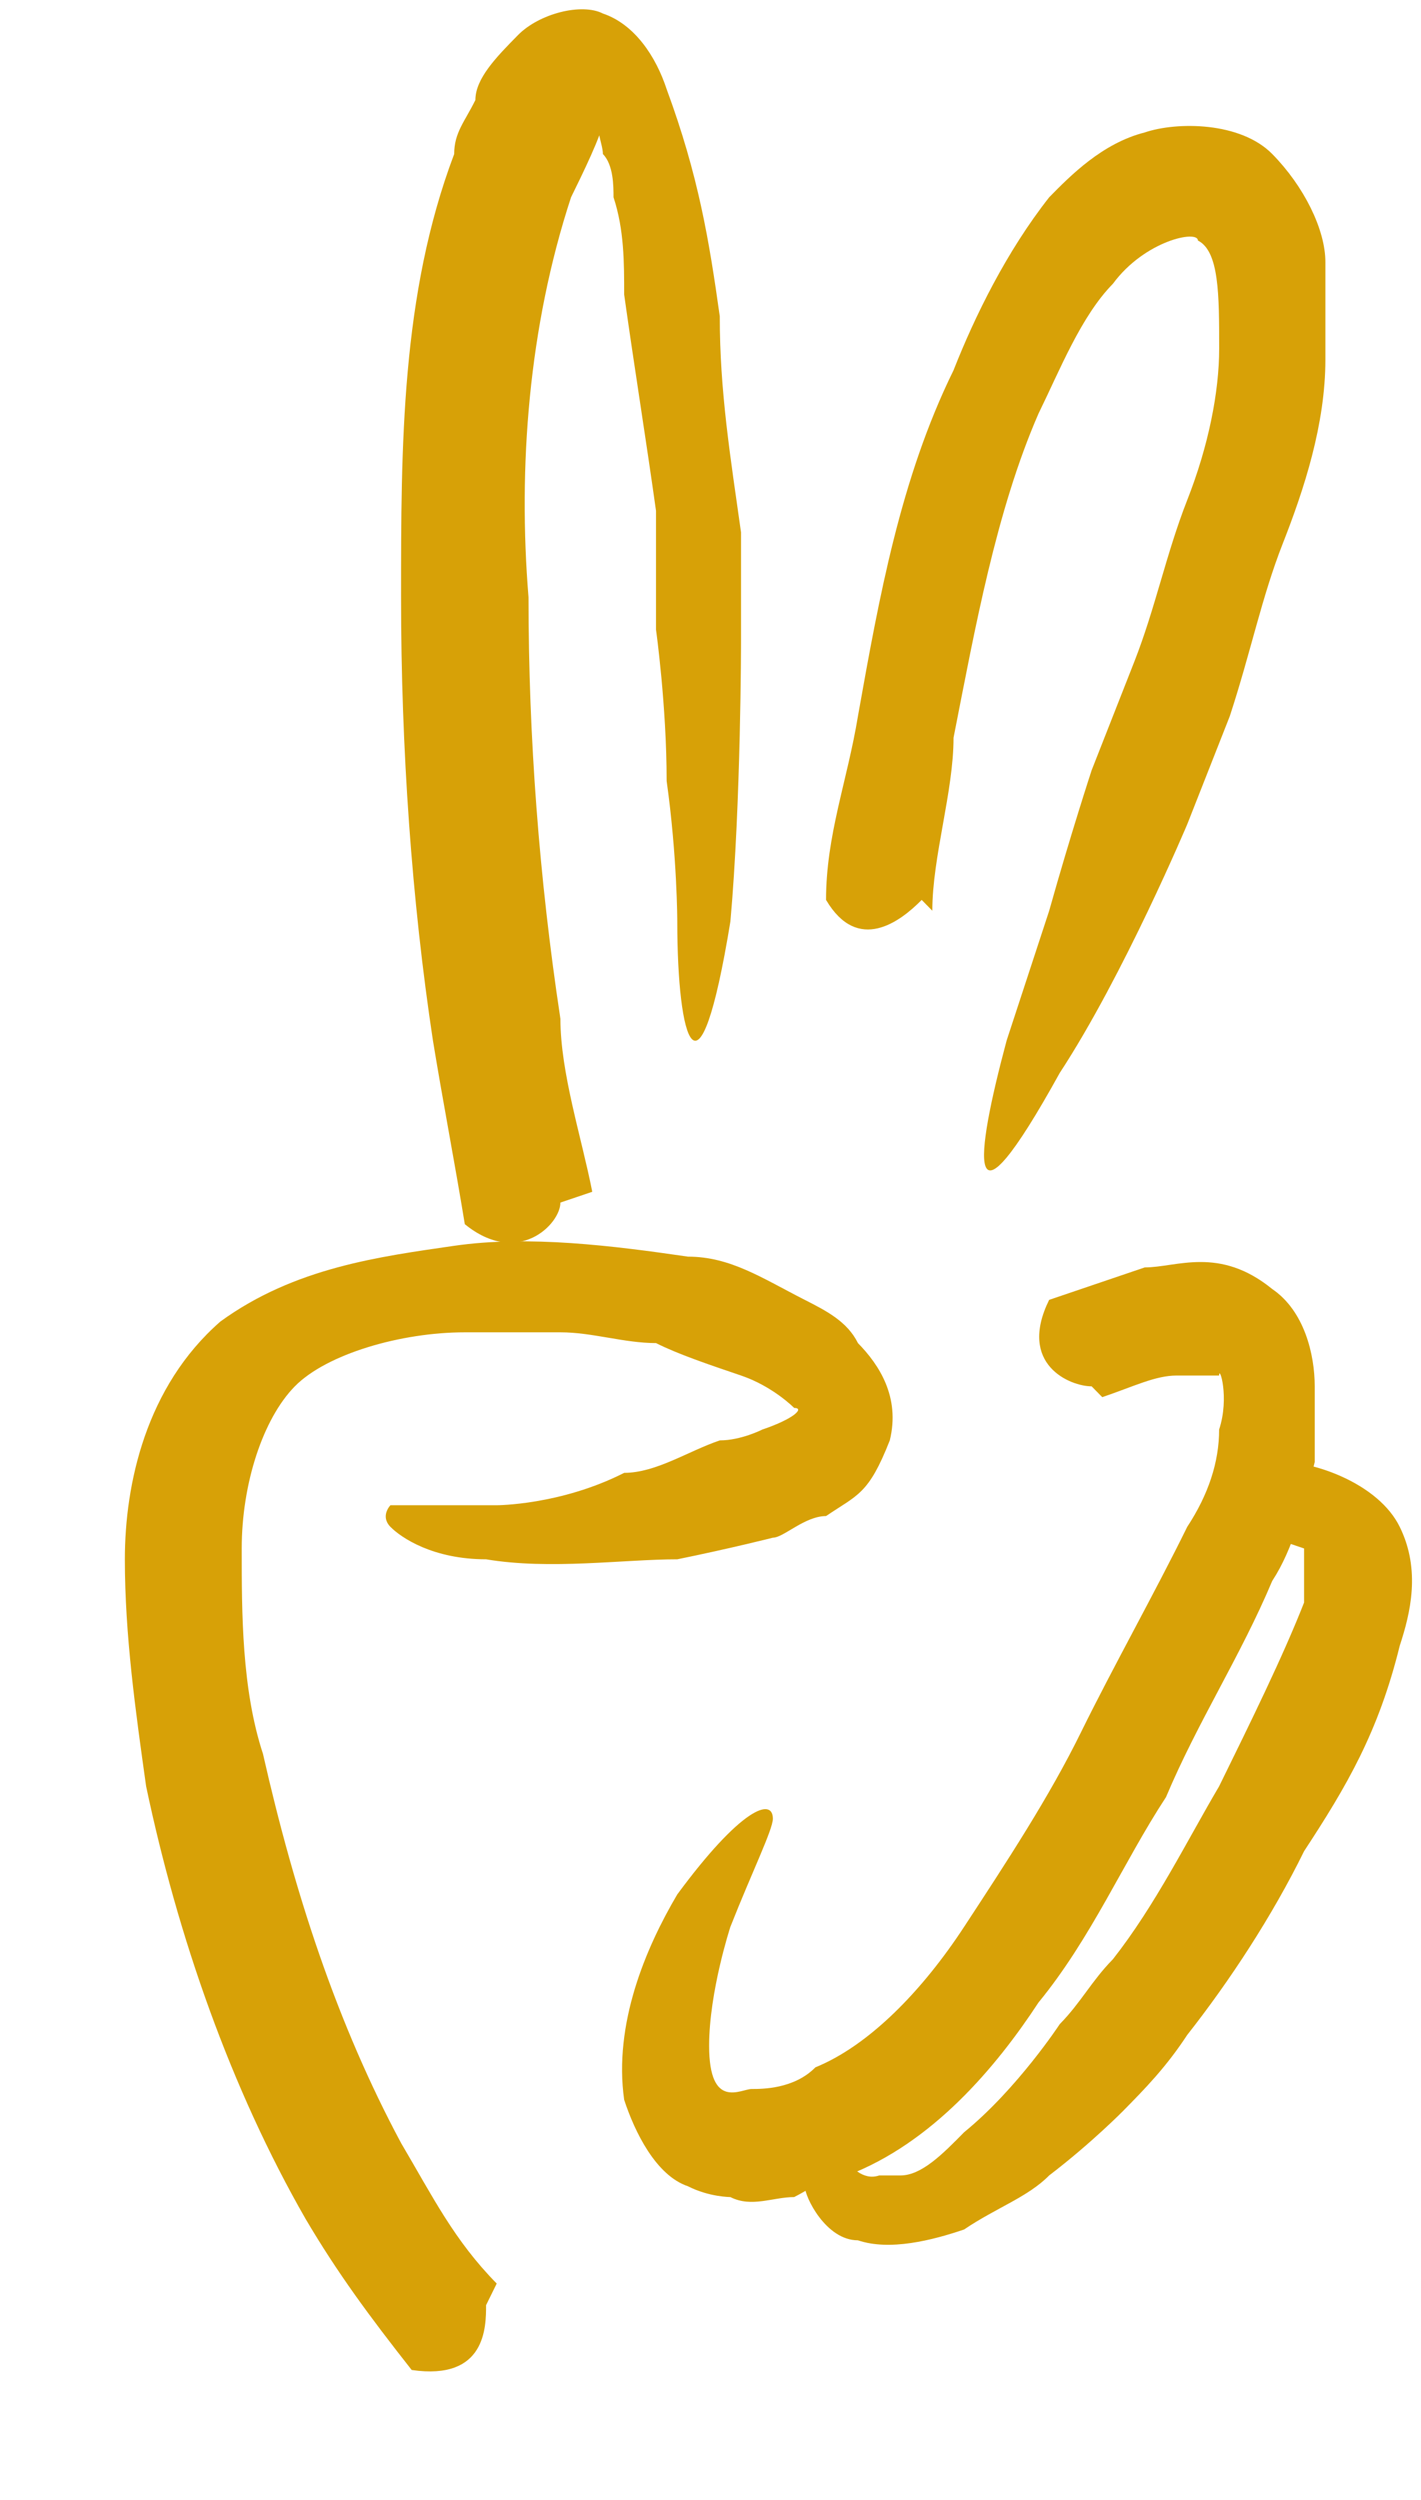
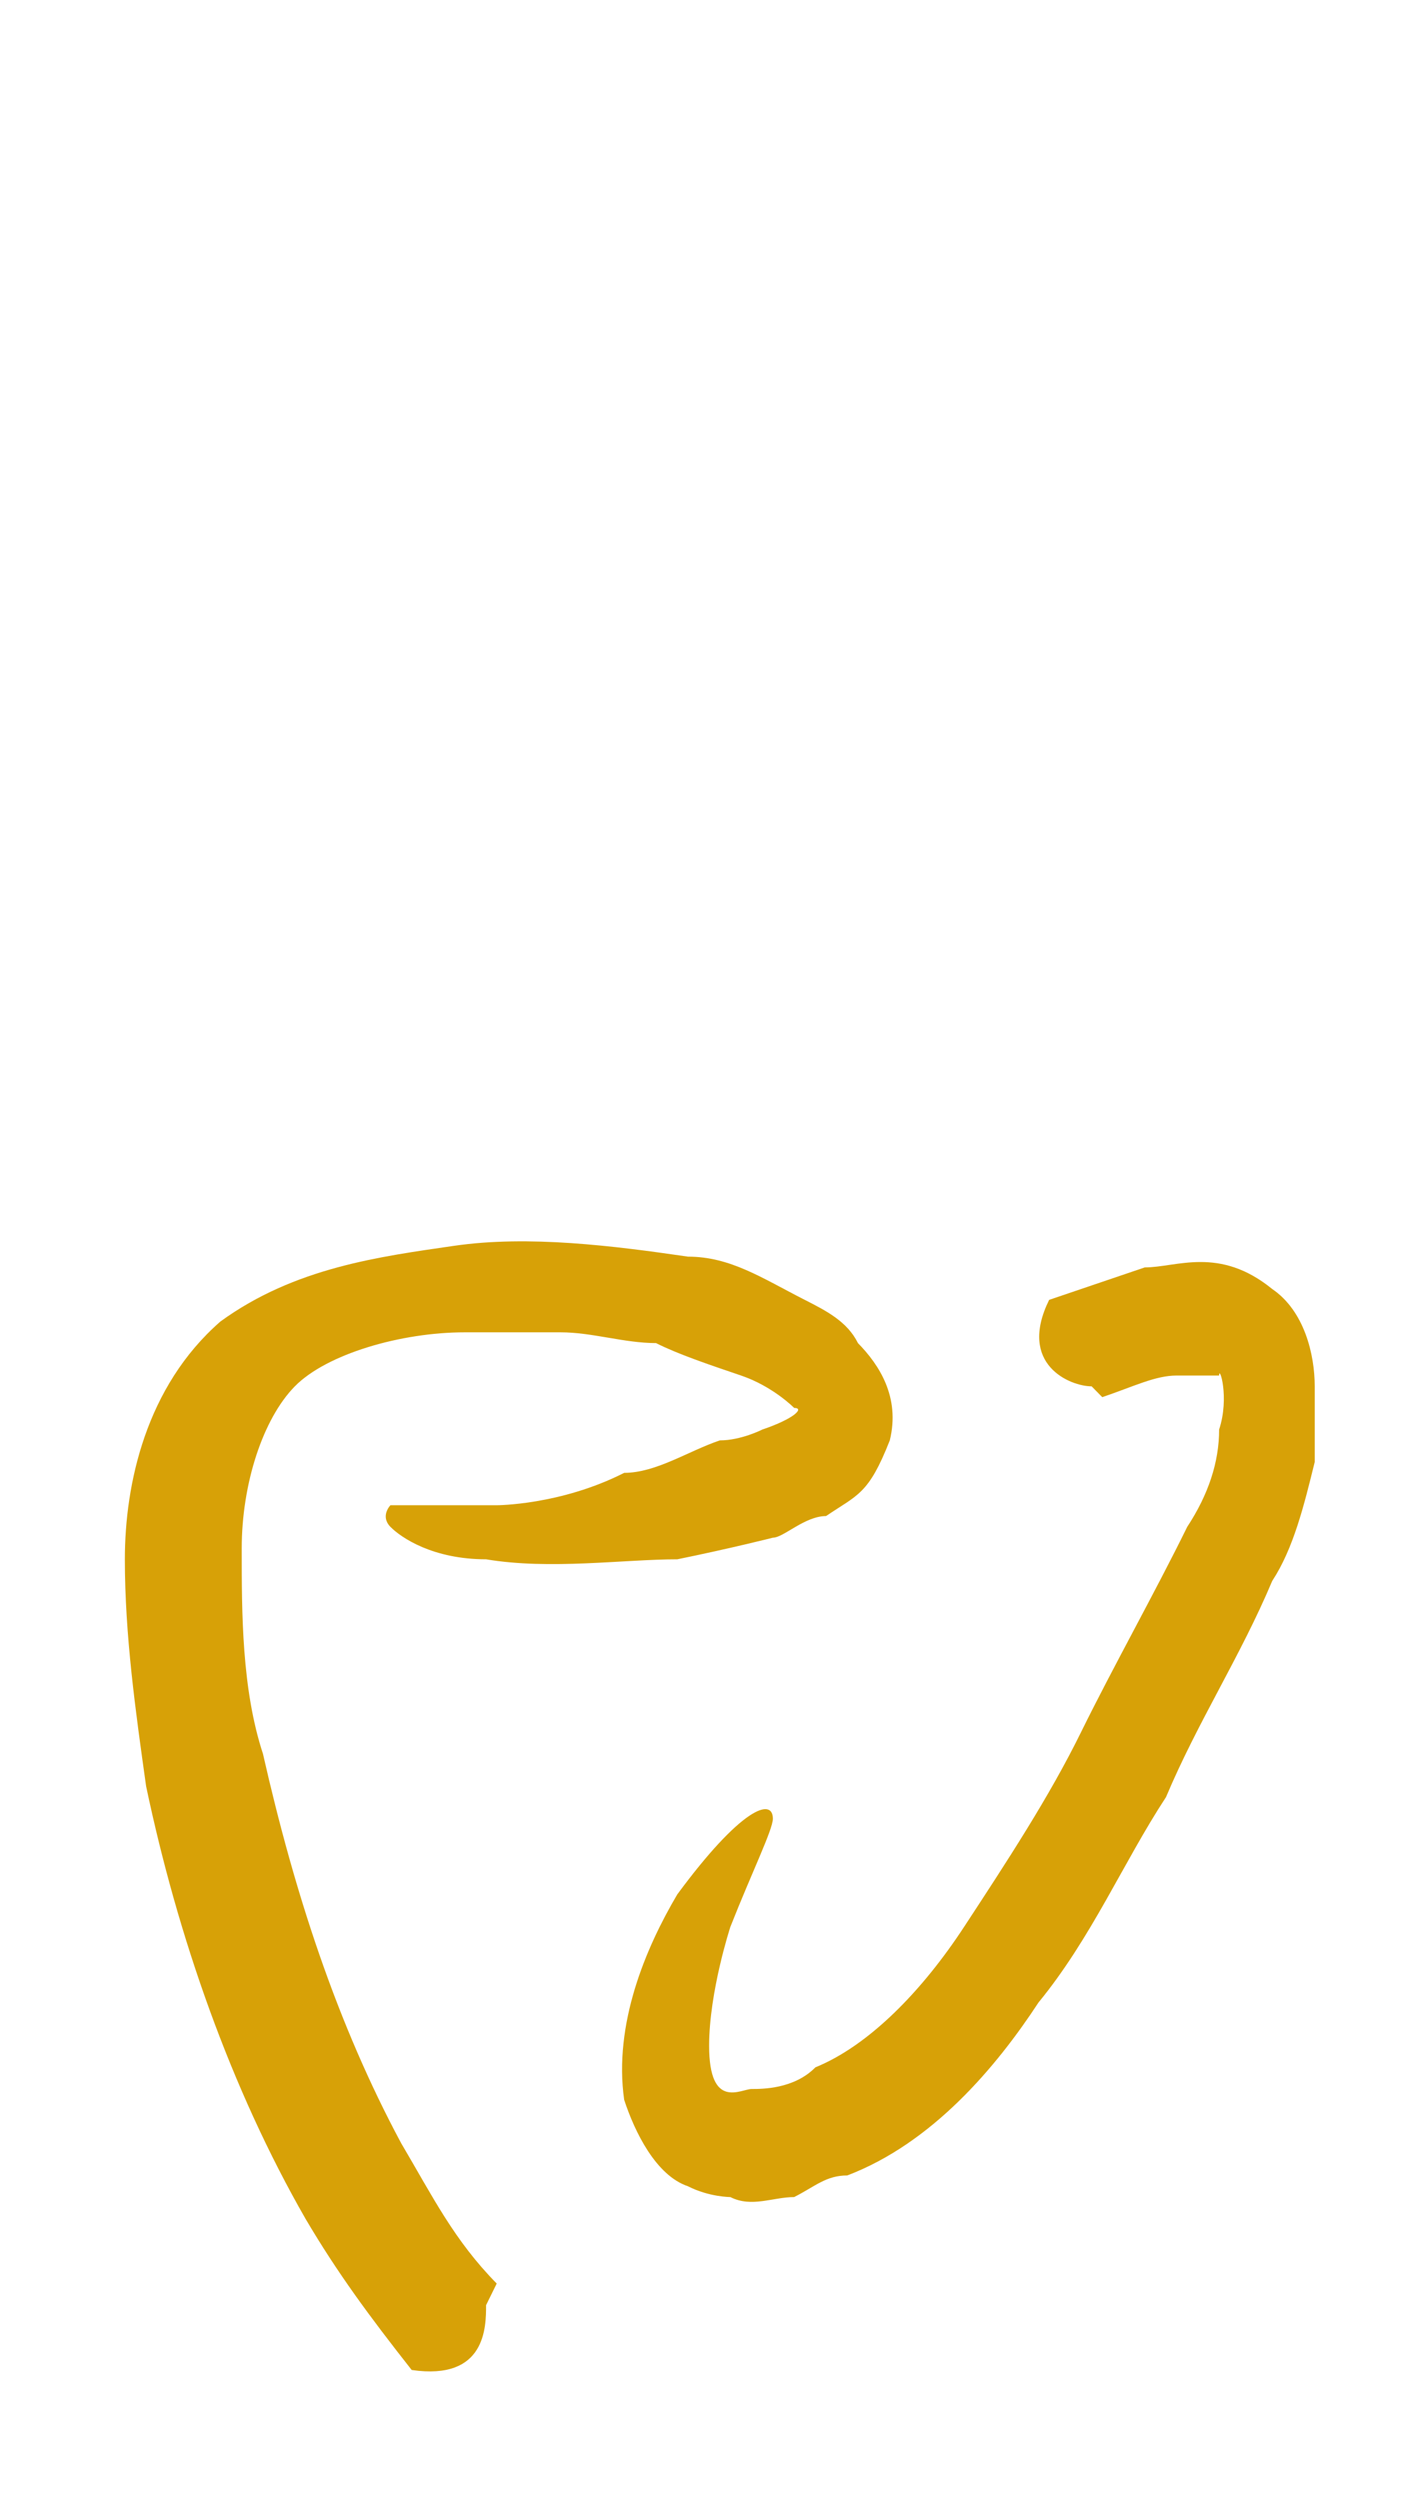
<svg xmlns="http://www.w3.org/2000/svg" width="29" height="51" viewBox="0 0 29 51" fill="none">
  <path d="M9.92 47.03C9.92 47.471 9.92 48.574 8.402 48.353C7.535 47.251 6.884 46.369 6.234 45.266C4.716 42.62 3.632 39.532 2.982 36.444C2.765 34.901 2.548 33.357 2.548 31.813C2.548 30.269 2.982 28.284 4.499 26.961C6.017 25.858 7.752 25.638 9.269 25.417C10.787 25.197 12.522 25.417 14.039 25.638C14.907 25.638 15.557 26.079 16.424 26.52C16.858 26.741 17.292 26.961 17.509 27.402C17.942 27.843 18.376 28.505 18.159 29.387C17.725 30.49 17.509 30.49 16.858 30.931C16.424 30.931 15.991 31.372 15.774 31.372C15.774 31.372 14.907 31.592 13.823 31.813C12.739 31.813 11.221 32.033 9.92 31.813C8.836 31.813 8.185 31.372 7.968 31.151C7.752 30.931 7.968 30.71 7.968 30.71C7.968 30.71 9.053 30.71 10.137 30.71C10.137 30.71 11.438 30.71 12.739 30.049C13.389 30.049 14.039 29.608 14.69 29.387C15.124 29.387 15.557 29.166 15.557 29.166C16.208 28.946 16.424 28.725 16.208 28.725C16.208 28.725 15.774 28.284 15.124 28.064C14.473 27.843 13.823 27.623 13.389 27.402C12.739 27.402 12.088 27.182 11.438 27.182C10.787 27.182 10.137 27.182 9.486 27.182C8.185 27.182 6.667 27.623 6.017 28.284C5.367 28.946 4.933 30.269 4.933 31.592C4.933 32.916 4.933 34.459 5.367 35.783C6.017 38.65 6.884 41.296 8.185 43.722C8.836 44.825 9.269 45.707 10.137 46.589L9.92 47.03Z" fill="#D7A107" />
-   <path d="M11.437 24.535C11.437 24.976 10.57 25.858 9.486 24.976C9.269 23.653 9.052 22.55 8.835 21.227C8.401 18.36 8.185 15.272 8.185 12.185C8.185 9.097 8.185 6.01 9.269 3.143C9.269 2.702 9.486 2.481 9.702 2.04C9.702 1.599 10.136 1.158 10.57 0.717C11.003 0.276 11.871 0.055 12.304 0.276C12.955 0.496 13.388 1.158 13.605 1.819C14.256 3.584 14.472 4.907 14.689 6.451C14.689 7.995 14.906 9.318 15.123 10.862V13.067C15.123 13.067 15.123 16.375 14.906 18.801C14.256 22.771 13.822 21.227 13.822 18.801C13.822 18.801 13.822 17.478 13.605 15.934C13.605 14.39 13.388 12.847 13.388 12.847V10.421C13.171 8.877 12.955 7.553 12.738 6.01C12.738 5.348 12.738 4.686 12.521 4.025C12.521 3.804 12.521 3.363 12.304 3.143C12.304 2.922 12.087 2.481 12.304 2.481C12.304 2.702 11.871 3.584 11.654 4.025C10.786 6.671 10.57 9.538 10.786 12.185C10.786 15.052 11.003 17.919 11.437 20.786C11.437 21.889 11.871 23.212 12.087 24.315L11.437 24.535Z" fill="#D7A107" />
-   <path d="M18.81 18.36C18.376 18.801 17.509 19.463 16.858 18.36C16.858 17.037 17.292 15.934 17.509 14.611C17.942 12.185 18.376 9.759 19.46 7.554C19.894 6.451 20.544 5.128 21.412 4.025C21.845 3.584 22.496 2.922 23.363 2.702C24.014 2.481 25.314 2.481 25.965 3.143C26.615 3.804 27.049 4.686 27.049 5.348C27.049 6.01 27.049 6.671 27.049 7.333C27.049 8.656 26.615 9.979 26.182 11.082C25.748 12.185 25.531 13.288 25.098 14.611L24.23 16.816C24.23 16.816 22.929 19.904 21.628 21.889C19.677 25.417 19.894 23.653 20.544 21.227C20.544 21.227 20.978 19.904 21.412 18.581C21.845 17.037 22.279 15.713 22.279 15.713L23.146 13.508C23.58 12.405 23.797 11.303 24.23 10.2C24.664 9.097 24.881 7.995 24.881 7.112C24.881 6.01 24.881 5.128 24.447 4.907C24.447 4.686 23.363 4.907 22.713 5.789C22.062 6.451 21.628 7.554 21.195 8.436C20.328 10.421 19.894 12.847 19.46 15.052C19.46 16.155 19.027 17.478 19.027 18.581L18.81 18.36Z" fill="#D7A107" />
  <path d="M22.278 28.284C21.844 28.284 20.76 27.843 21.411 26.52C22.061 26.299 22.712 26.079 23.362 25.858C24.013 25.858 24.88 25.417 25.964 26.299C26.614 26.741 26.831 27.623 26.831 28.284C26.831 28.946 26.831 29.387 26.831 29.828C26.614 30.71 26.398 31.592 25.964 32.254C25.314 33.798 24.446 35.121 23.796 36.665C22.928 37.988 22.278 39.532 21.194 40.855C20.327 42.178 19.026 43.722 17.291 44.384C16.858 44.384 16.641 44.604 16.207 44.825C15.773 44.825 15.34 45.045 14.906 44.825C14.906 44.825 14.472 44.825 14.039 44.604C13.388 44.384 12.955 43.502 12.738 42.84C12.521 41.296 13.171 39.752 13.822 38.65C15.123 36.885 15.773 36.665 15.773 37.106C15.773 37.327 15.34 38.209 14.906 39.311C14.906 39.311 14.472 40.635 14.472 41.737C14.472 43.06 15.123 42.62 15.34 42.62C15.556 42.62 16.207 42.62 16.641 42.178C17.725 41.737 18.809 40.635 19.676 39.311C20.543 37.988 21.411 36.665 22.061 35.342C22.712 34.018 23.579 32.475 24.229 31.151C24.663 30.49 24.88 29.828 24.88 29.166C25.097 28.505 24.88 27.843 24.88 28.064C24.88 28.064 24.446 28.064 24.013 28.064C23.579 28.064 23.145 28.284 22.495 28.505L22.278 28.284Z" fill="#D7A107" />
-   <path d="M26.181 31.813C26.181 31.813 25.747 31.372 25.53 31.151C25.53 30.931 25.53 30.269 25.964 29.828C25.964 29.828 25.964 29.828 26.181 29.828C26.831 29.828 28.132 30.269 28.566 31.151C29 32.033 28.783 32.916 28.566 33.577C28.132 35.342 27.482 36.444 26.614 37.768C25.964 39.091 25.097 40.414 24.229 41.517C23.796 42.178 23.362 42.619 22.928 43.06C22.928 43.06 22.278 43.722 21.411 44.384C20.977 44.825 20.327 45.045 19.676 45.486C19.026 45.707 18.158 45.928 17.508 45.707C16.858 45.707 16.424 44.825 16.424 44.604C16.424 44.163 16.424 43.943 16.424 43.722C16.424 43.281 16.641 43.281 16.857 43.281C16.857 43.281 17.291 44.604 17.942 44.384C17.942 44.384 17.942 44.384 18.375 44.384C18.809 44.384 19.242 43.943 19.676 43.502C20.76 42.619 21.628 41.296 21.628 41.296C22.061 40.855 22.278 40.414 22.712 39.973C23.579 38.87 24.229 37.547 24.88 36.444C25.53 35.121 26.181 33.798 26.614 32.695C26.614 32.254 26.614 31.813 26.614 31.592C26.614 31.592 26.614 31.592 25.964 31.372L26.181 31.813Z" fill="#D7A107" />
</svg>